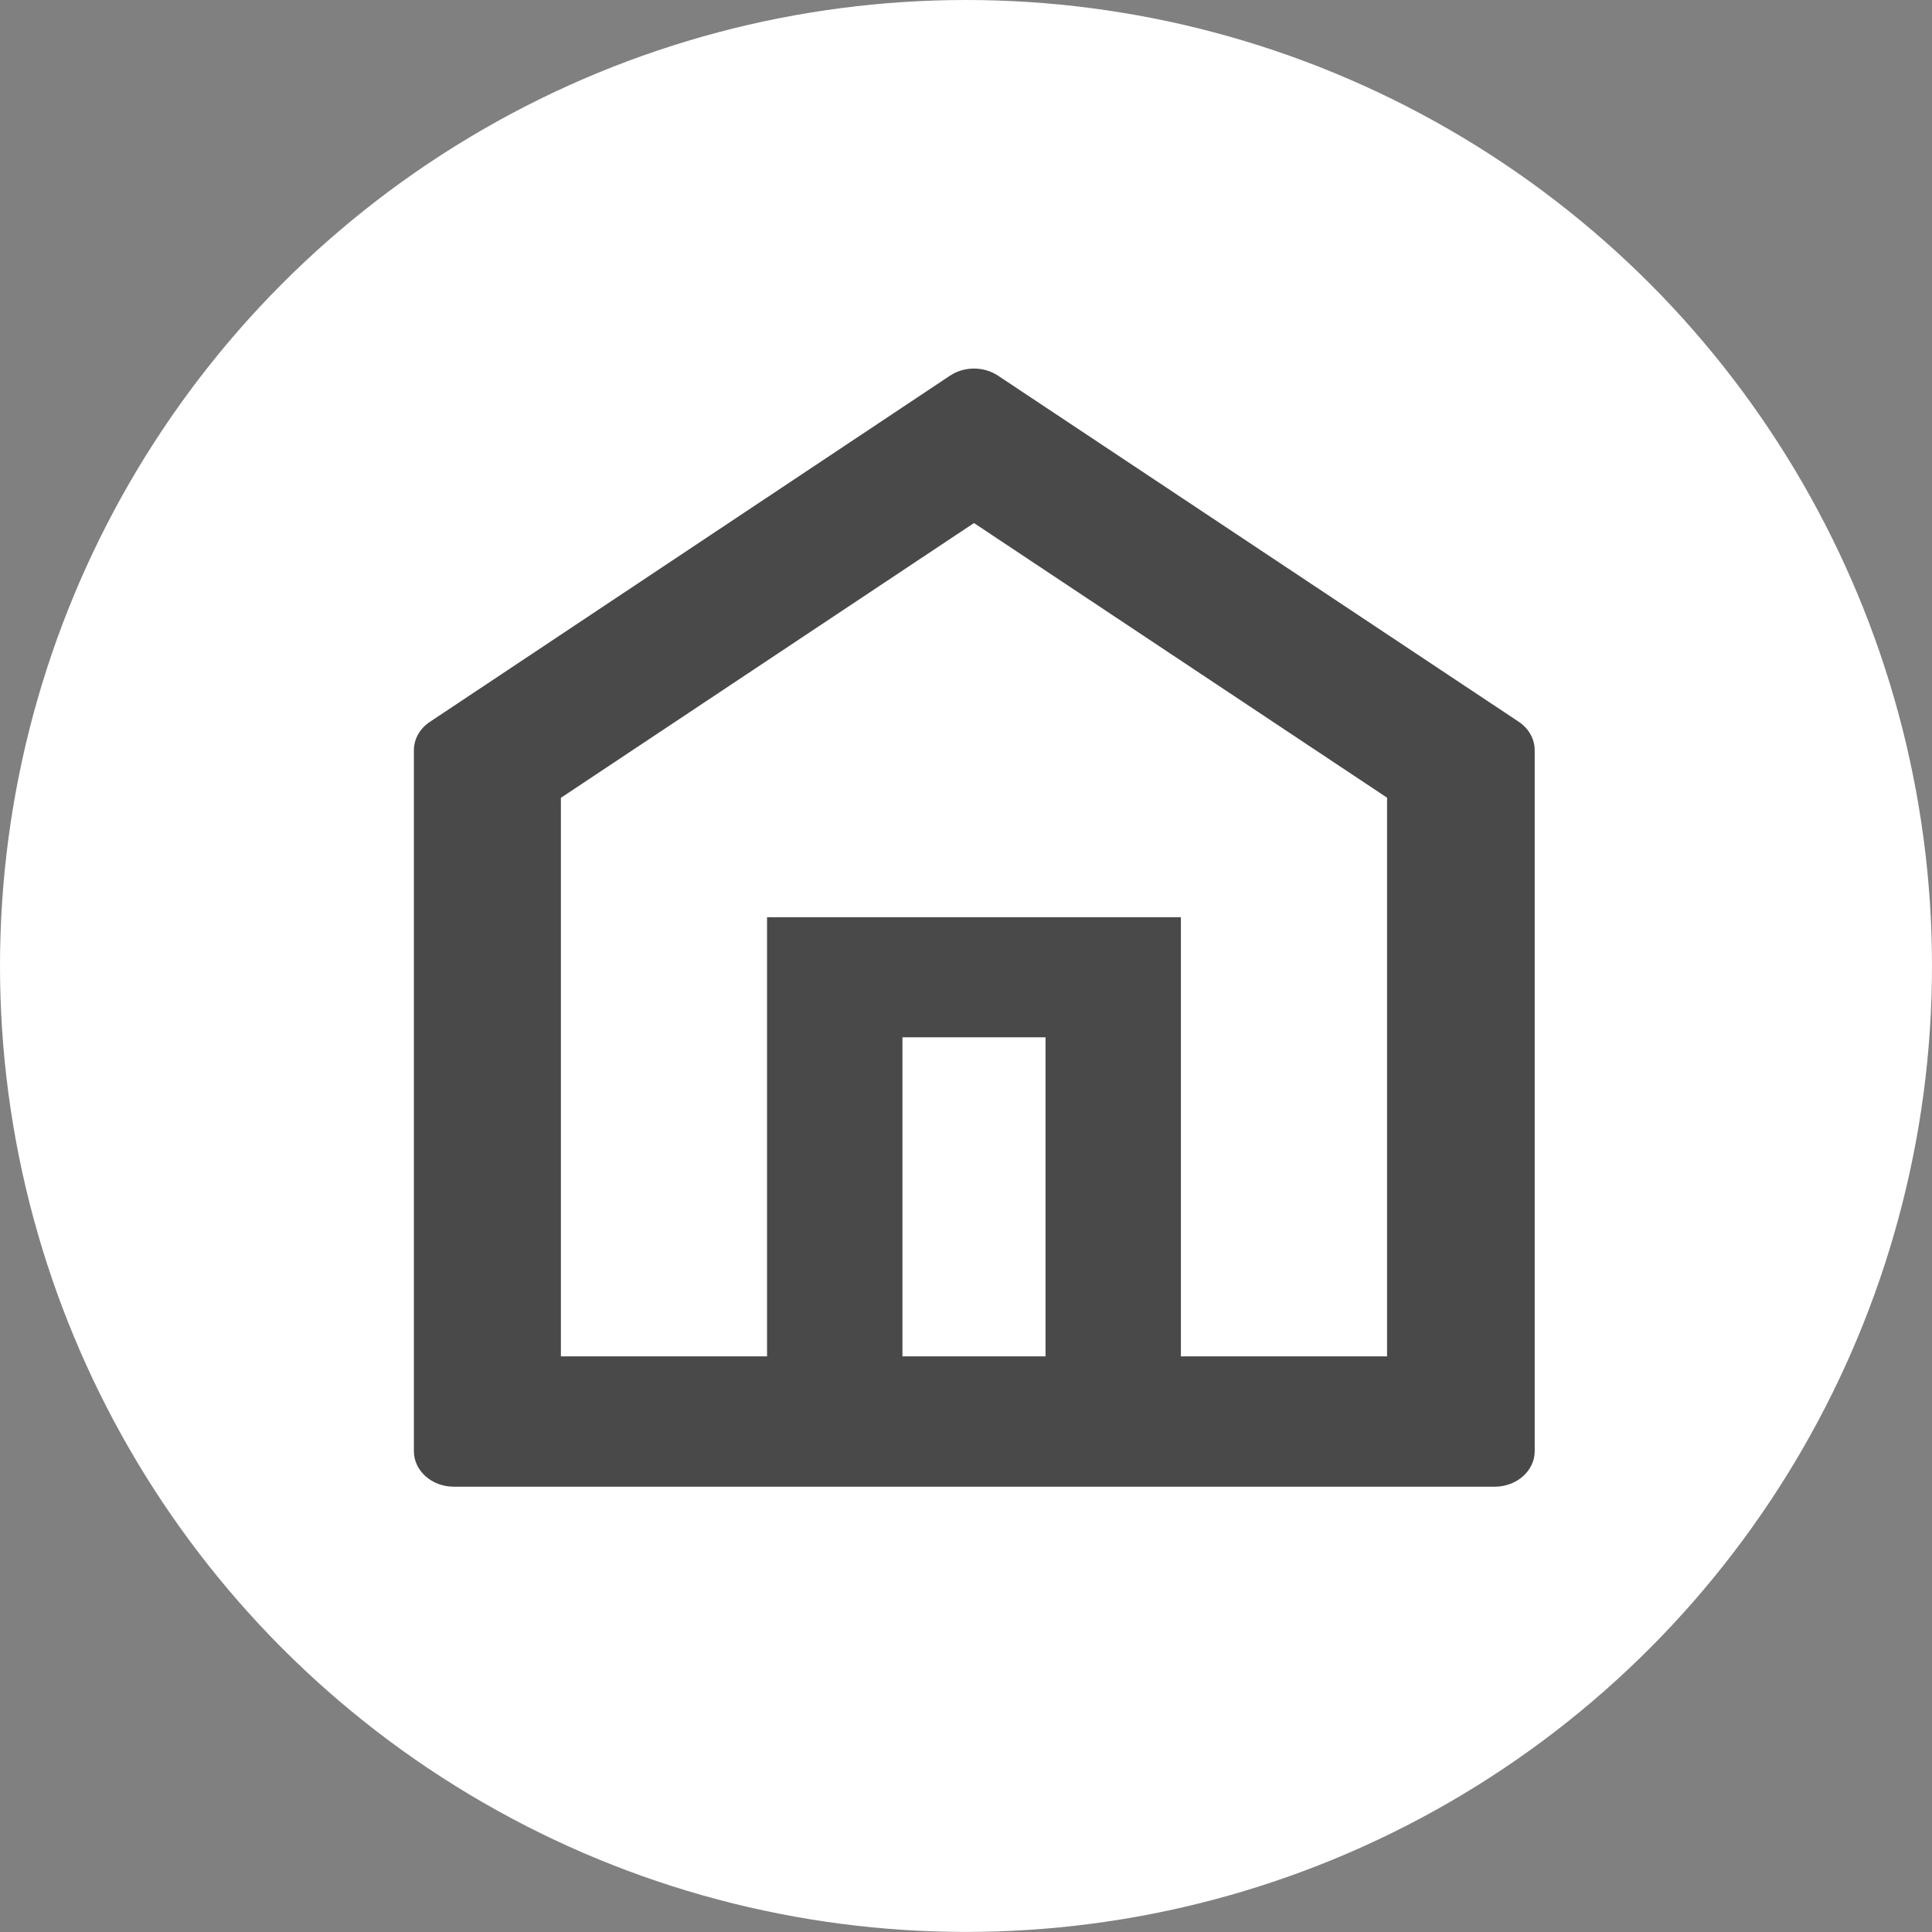
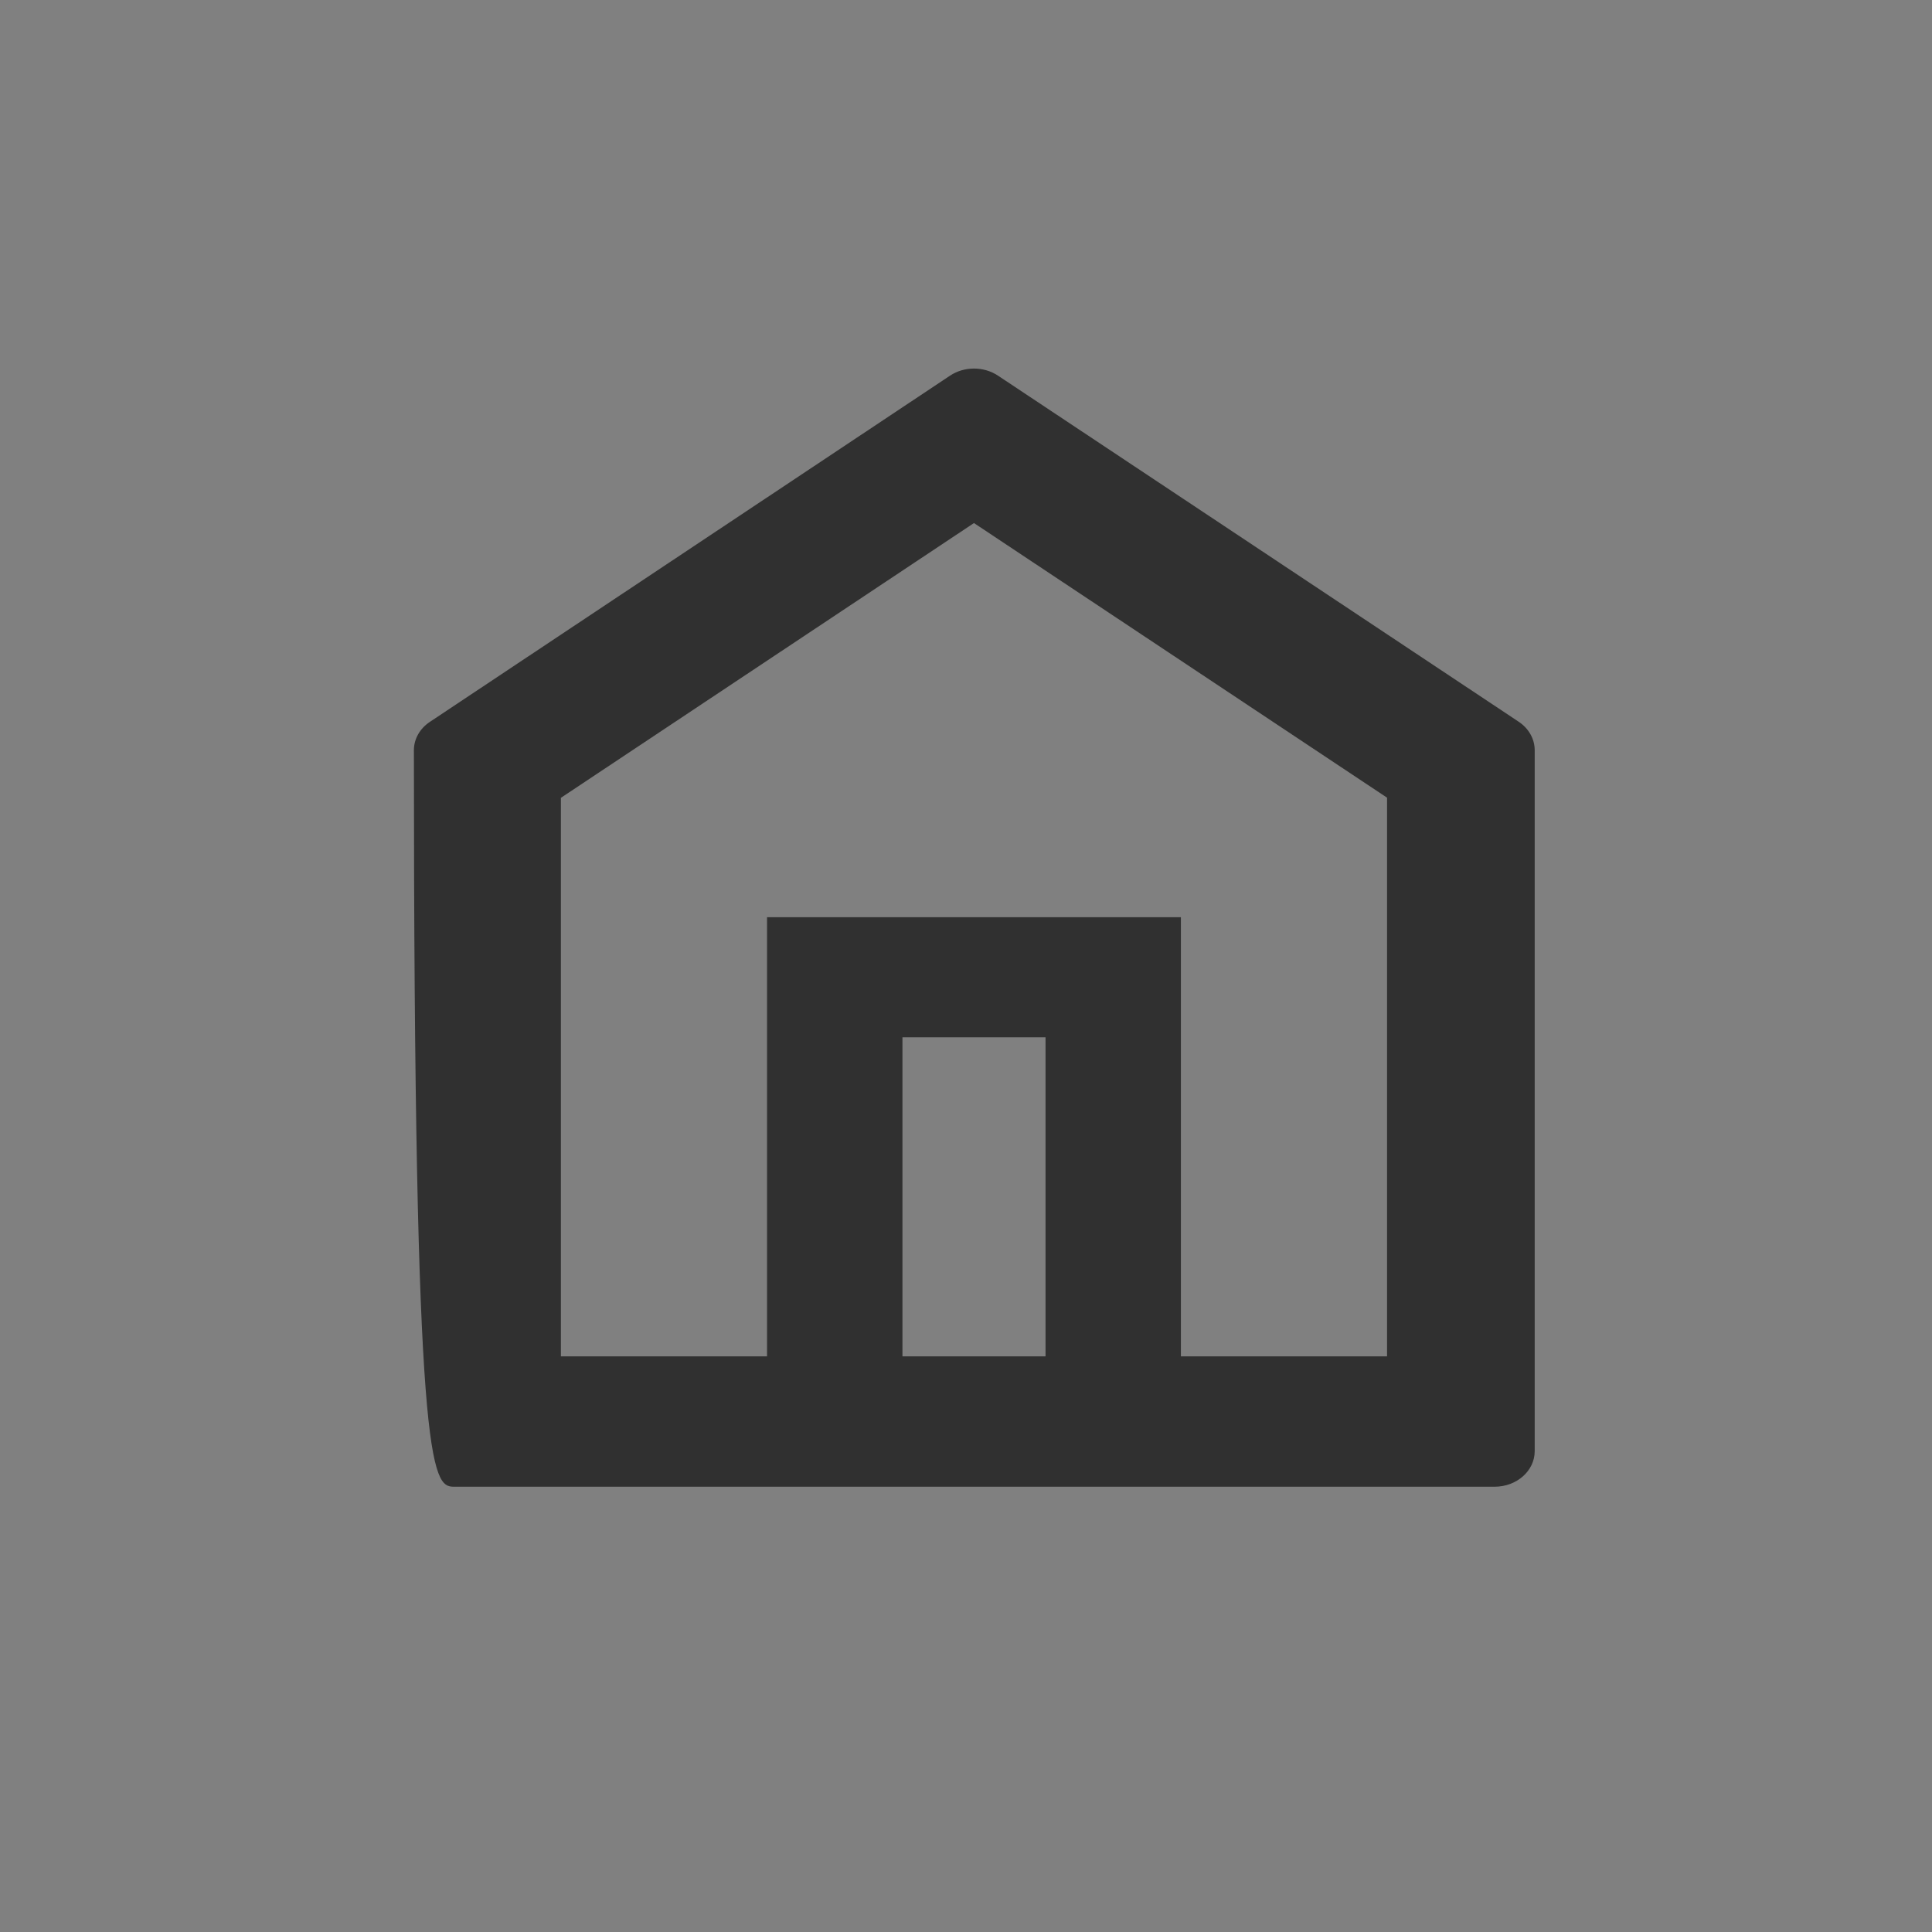
<svg xmlns="http://www.w3.org/2000/svg" width="48" height="48" viewBox="0 0 48 48" fill="none">
  <rect x="0" y="0" width="48" height="48" fill="#808080" stroke="none" />
-   <ellipse cx="24" cy="23.999" rx="24" ry="23.999" fill="white" />
-   <path opacity="0.8" fill-rule="evenodd" clip-rule="evenodd" d="M10.283 18.639V36.055C10.283 36.542 10.728 36.937 11.278 36.937H37.134C37.683 36.937 38.129 36.542 38.129 36.055V18.637C38.129 18.359 37.981 18.098 37.731 17.931L24.795 9.333C24.441 9.098 23.955 9.098 23.602 9.334L10.681 17.934C10.43 18.1 10.283 18.362 10.283 18.639ZM13.935 33.698H19.057V22.788H29.339V33.698H34.461V19.818L24.198 12.995L13.935 19.822V33.698ZM22.421 33.698V25.771H25.976V33.698H22.421Z" fill="#1C1C1C" />
+   <path opacity="0.8" fill-rule="evenodd" clip-rule="evenodd" d="M10.283 18.639C10.283 36.542 10.728 36.937 11.278 36.937H37.134C37.683 36.937 38.129 36.542 38.129 36.055V18.637C38.129 18.359 37.981 18.098 37.731 17.931L24.795 9.333C24.441 9.098 23.955 9.098 23.602 9.334L10.681 17.934C10.43 18.1 10.283 18.362 10.283 18.639ZM13.935 33.698H19.057V22.788H29.339V33.698H34.461V19.818L24.198 12.995L13.935 19.822V33.698ZM22.421 33.698V25.771H25.976V33.698H22.421Z" fill="#1C1C1C" />
</svg>